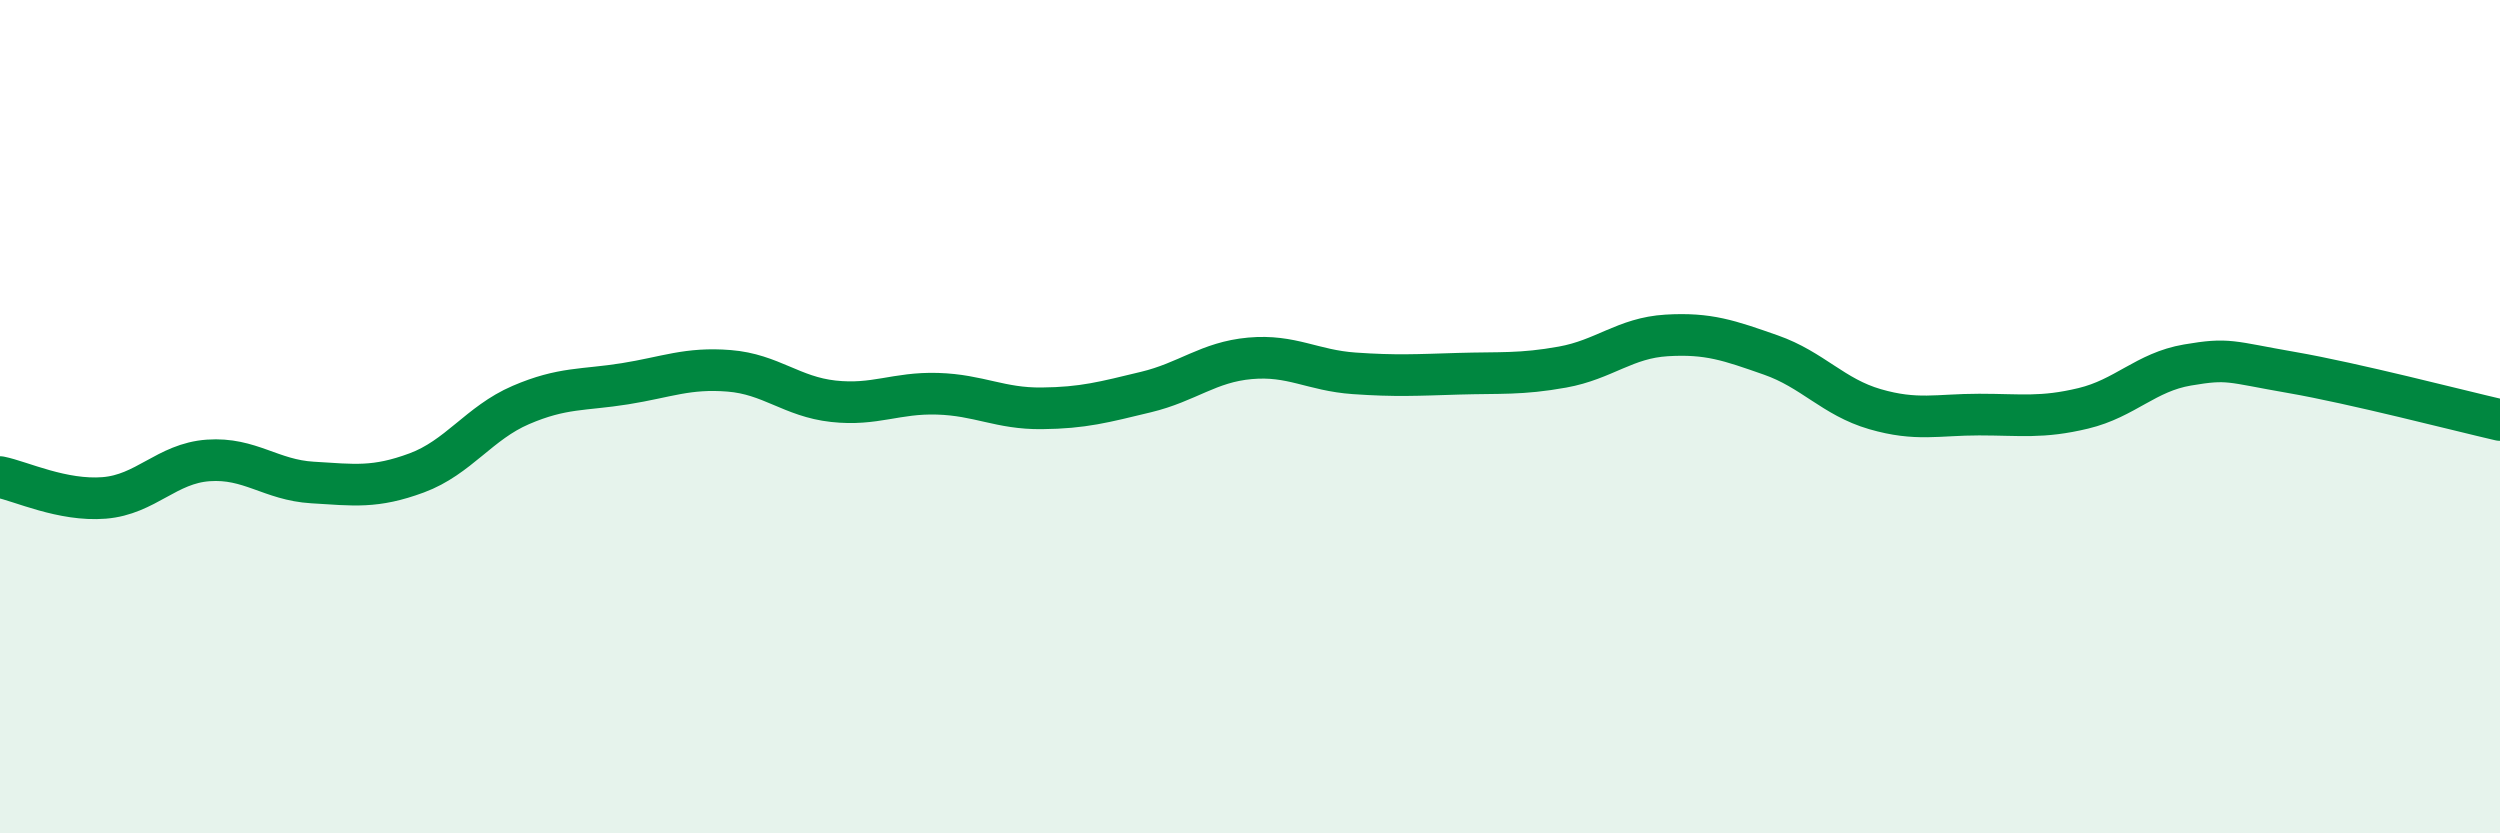
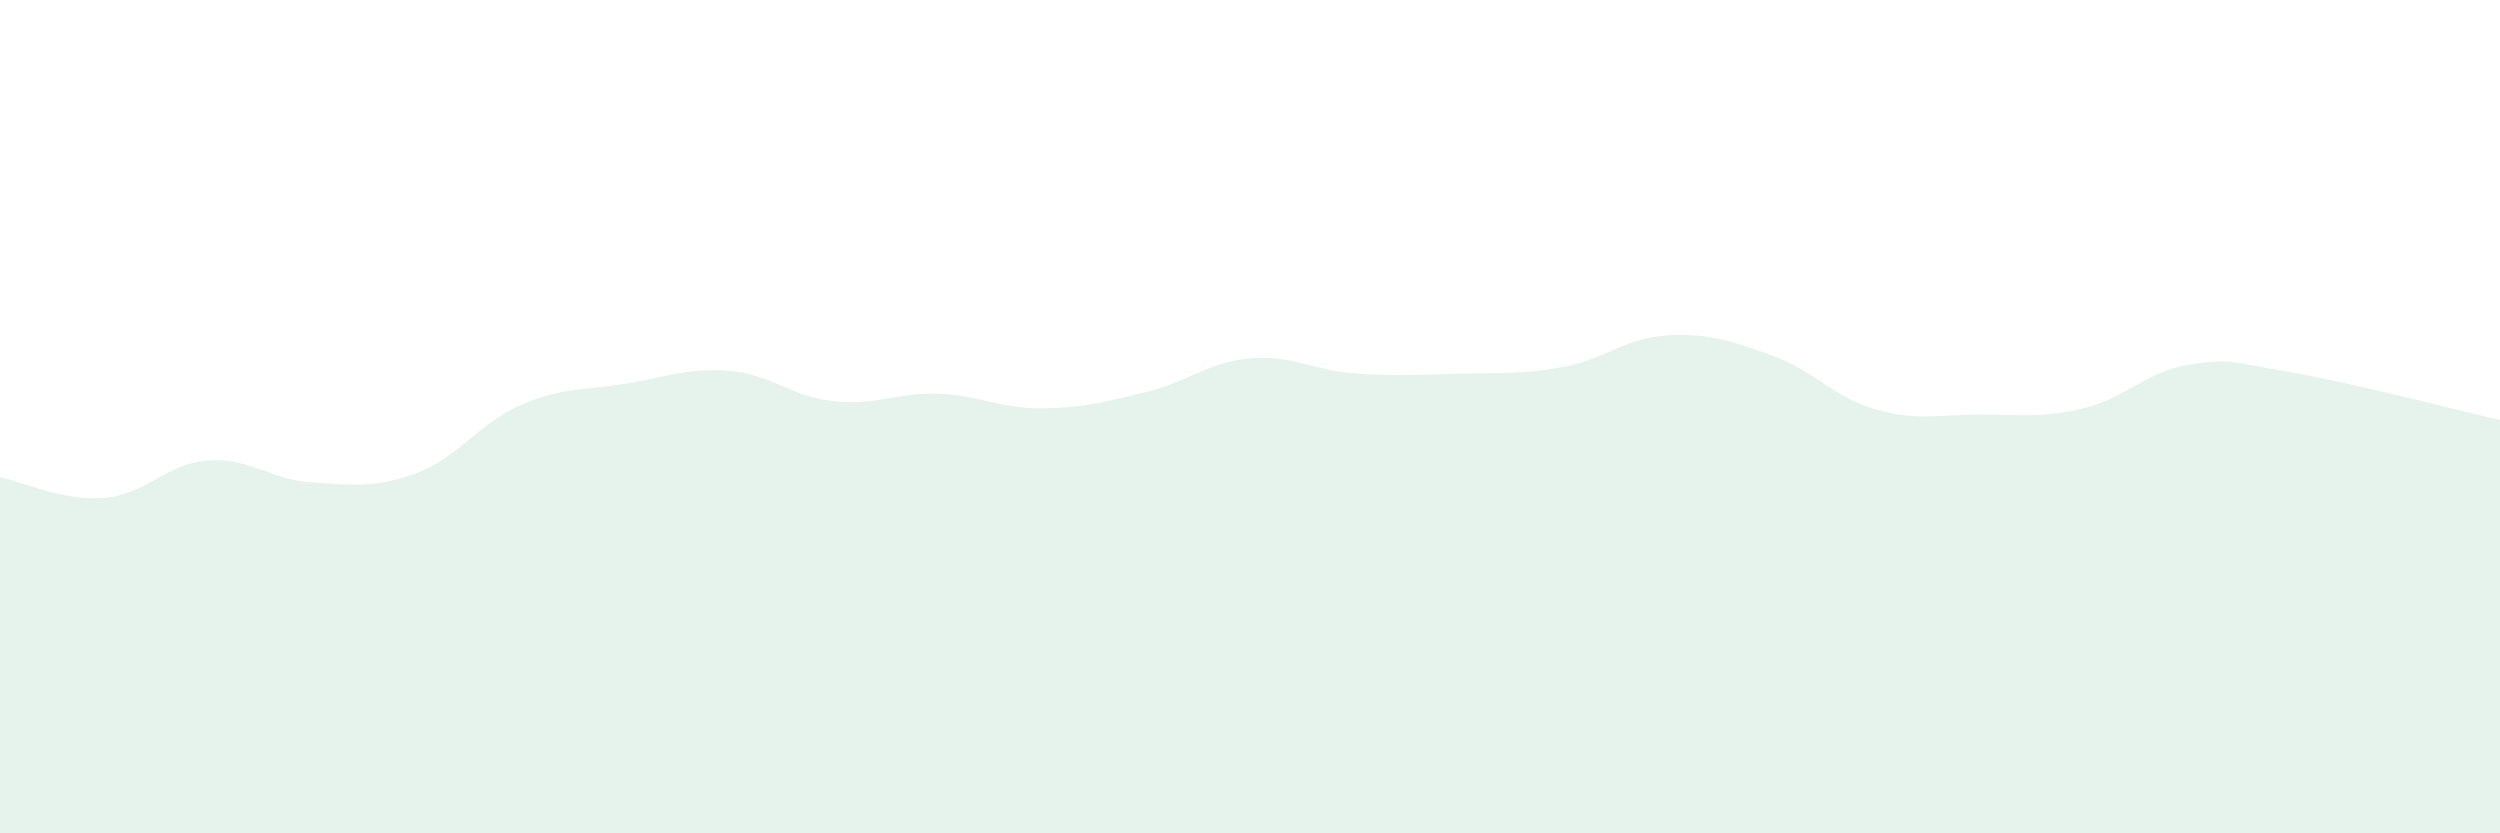
<svg xmlns="http://www.w3.org/2000/svg" width="60" height="20" viewBox="0 0 60 20">
  <path d="M 0,11.45 C 0.5,11.55 1.5,12.03 2.5,11.95 C 3.5,11.87 4,11.12 5,11.05 C 6,10.98 6.5,11.52 7.5,11.58 C 8.5,11.64 9,11.72 10,11.35 C 11,10.98 11.5,10.15 12.5,9.72 C 13.5,9.29 14,9.37 15,9.21 C 16,9.05 16.5,8.82 17.5,8.9 C 18.5,8.98 19,9.52 20,9.63 C 21,9.74 21.5,9.42 22.5,9.45 C 23.5,9.48 24,9.81 25,9.8 C 26,9.79 26.5,9.65 27.5,9.41 C 28.5,9.17 29,8.69 30,8.6 C 31,8.51 31.5,8.89 32.5,8.96 C 33.5,9.03 34,9 35,8.97 C 36,8.94 36.5,8.99 37.5,8.81 C 38.5,8.63 39,8.11 40,8.05 C 41,7.99 41.5,8.17 42.5,8.52 C 43.5,8.87 44,9.53 45,9.82 C 46,10.11 46.5,9.95 47.5,9.95 C 48.5,9.95 49,10.04 50,9.8 C 51,9.56 51.5,8.93 52.5,8.76 C 53.5,8.59 53.5,8.68 55,8.94 C 56.5,9.2 59,9.85 60,10.08L60 20L0 20Z" fill="#008740" opacity="0.1" stroke-linecap="round" stroke-linejoin="round" />
-   <path d="M 0,11.45 C 0.5,11.55 1.5,12.03 2.5,11.95 C 3.5,11.87 4,11.12 5,11.05 C 6,10.98 6.5,11.52 7.5,11.58 C 8.5,11.64 9,11.72 10,11.35 C 11,10.98 11.5,10.15 12.5,9.72 C 13.5,9.29 14,9.37 15,9.21 C 16,9.05 16.5,8.82 17.5,8.9 C 18.5,8.98 19,9.52 20,9.63 C 21,9.74 21.5,9.42 22.5,9.45 C 23.5,9.48 24,9.81 25,9.8 C 26,9.79 26.5,9.65 27.5,9.41 C 28.5,9.17 29,8.69 30,8.6 C 31,8.51 31.5,8.89 32.5,8.96 C 33.5,9.03 34,9 35,8.97 C 36,8.94 36.5,8.99 37.5,8.81 C 38.5,8.63 39,8.11 40,8.05 C 41,7.99 41.5,8.17 42.5,8.52 C 43.5,8.87 44,9.53 45,9.82 C 46,10.11 46.5,9.95 47.5,9.95 C 48.5,9.95 49,10.04 50,9.8 C 51,9.56 51.5,8.93 52.5,8.76 C 53.5,8.59 53.5,8.68 55,8.94 C 56.5,9.2 59,9.85 60,10.08" stroke="#008740" stroke-width="1" fill="none" stroke-linecap="round" stroke-linejoin="round" />
</svg>